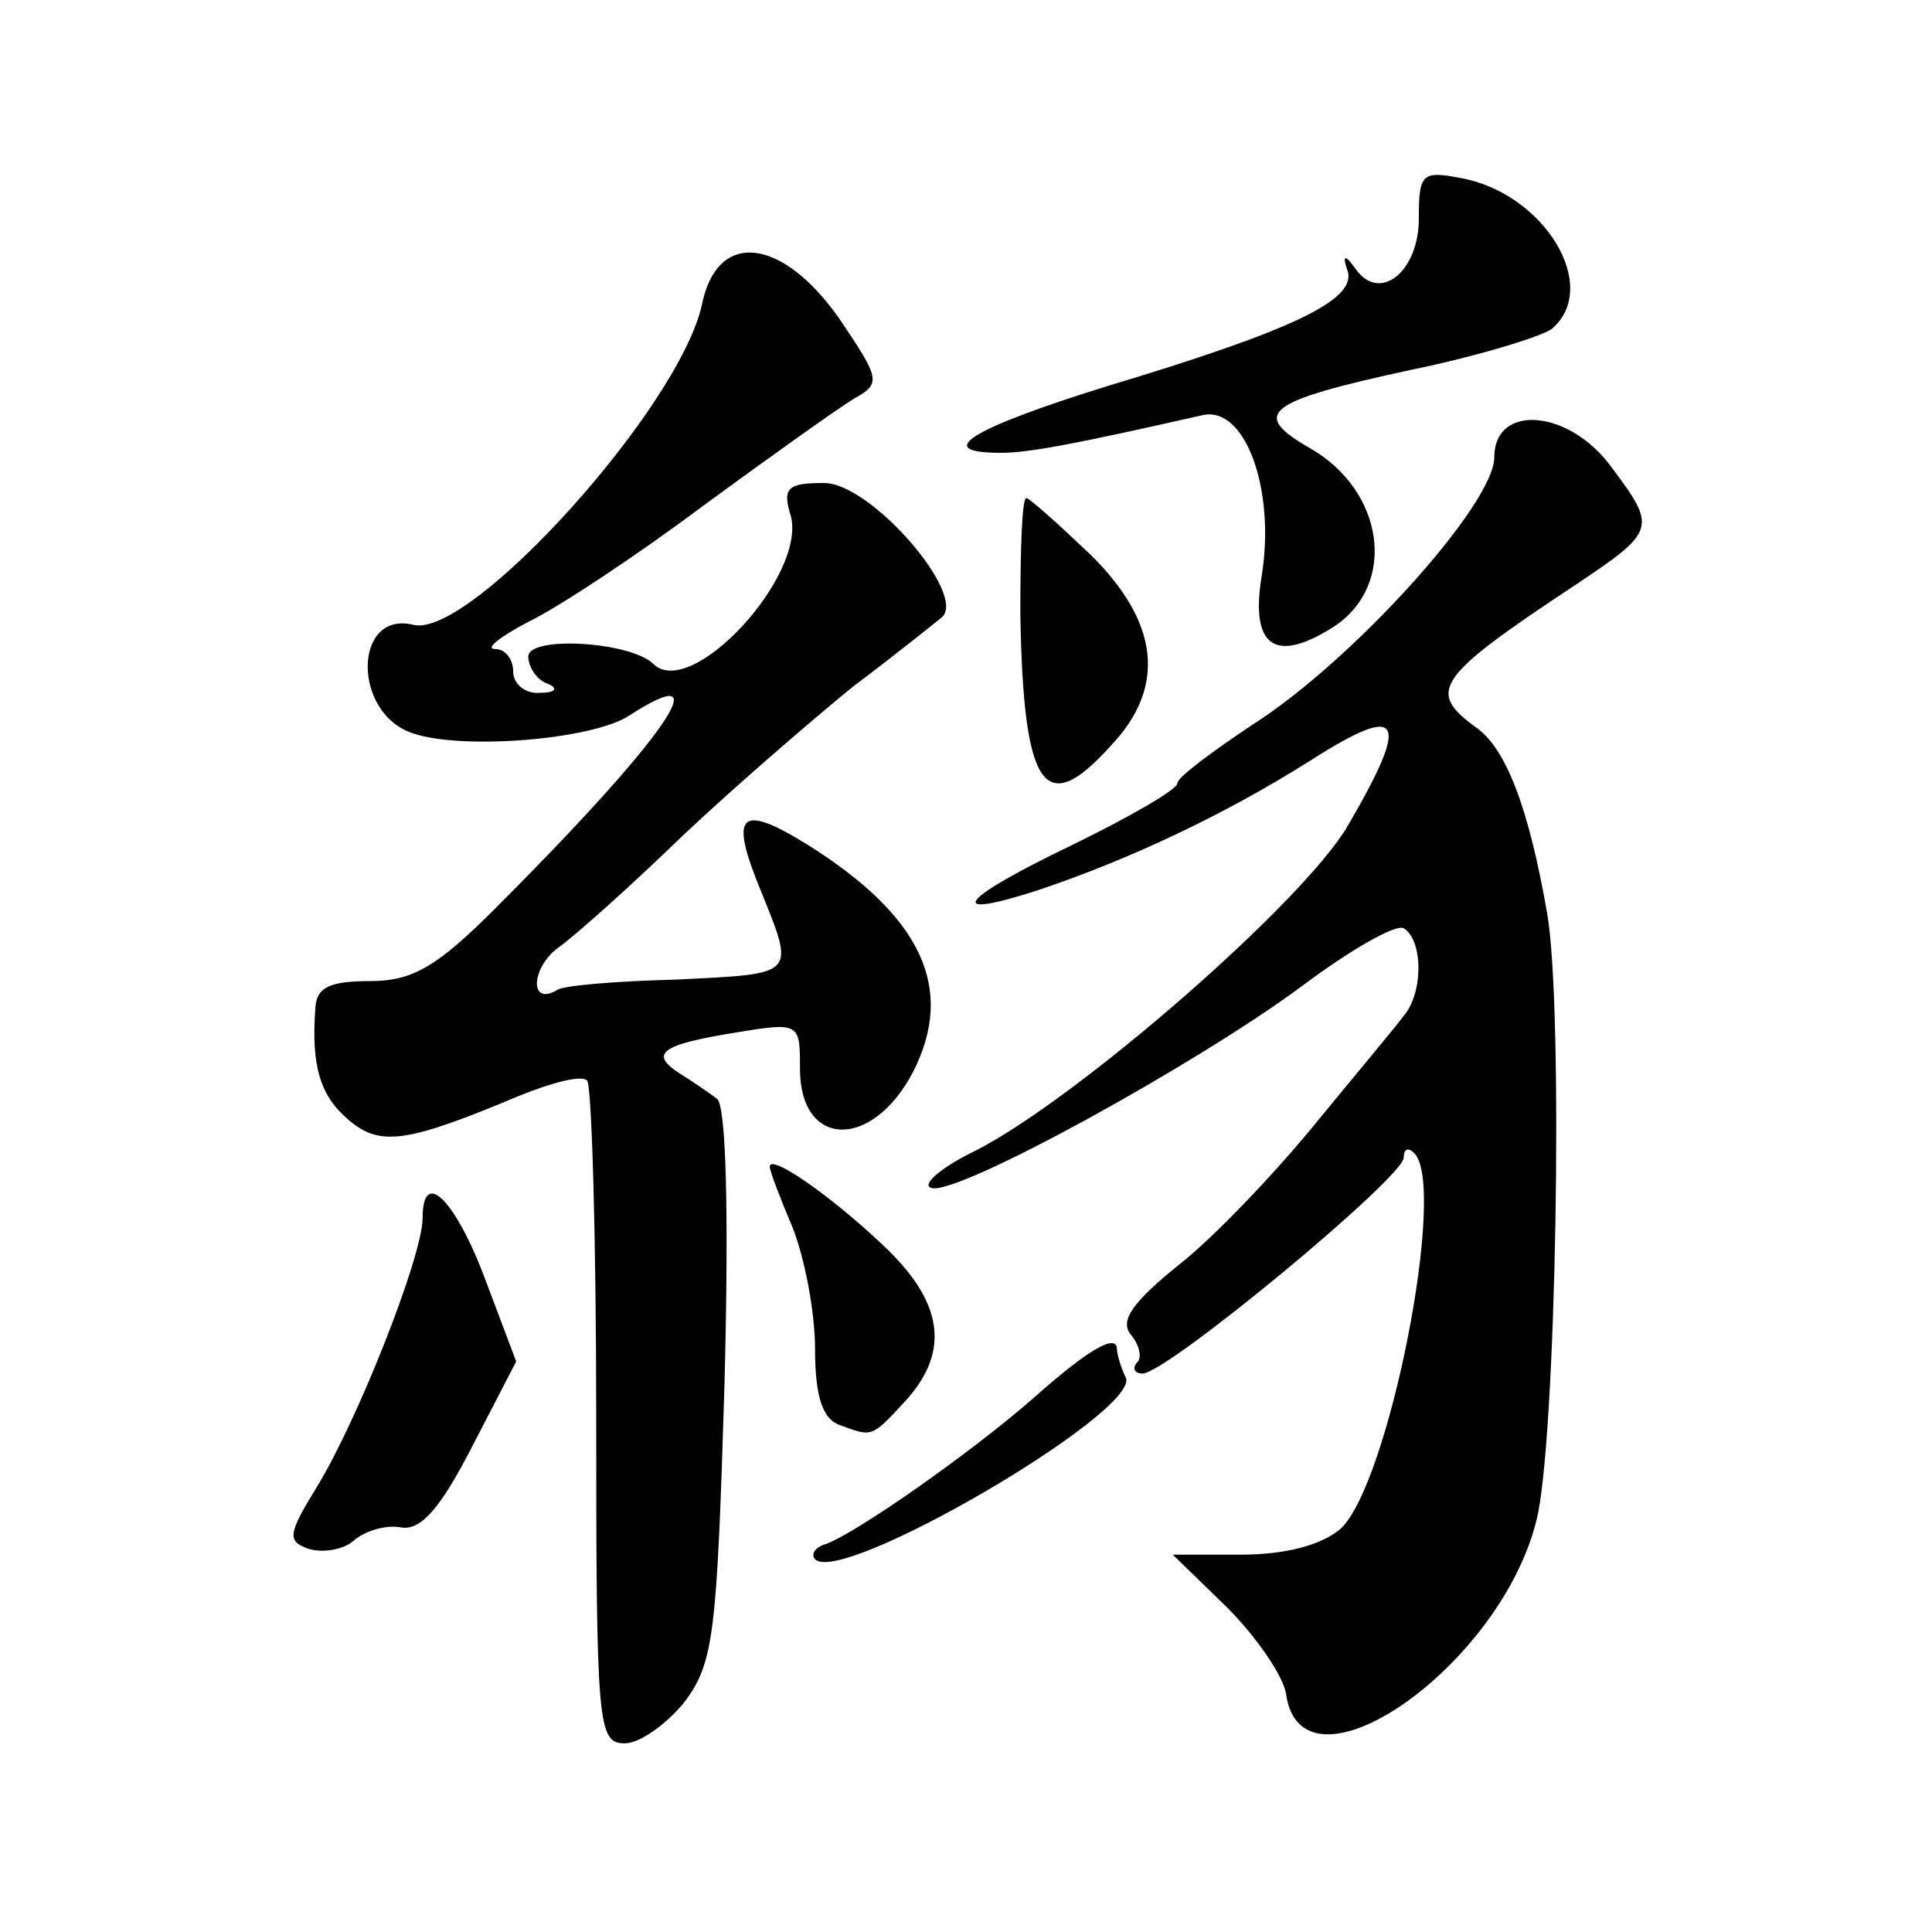
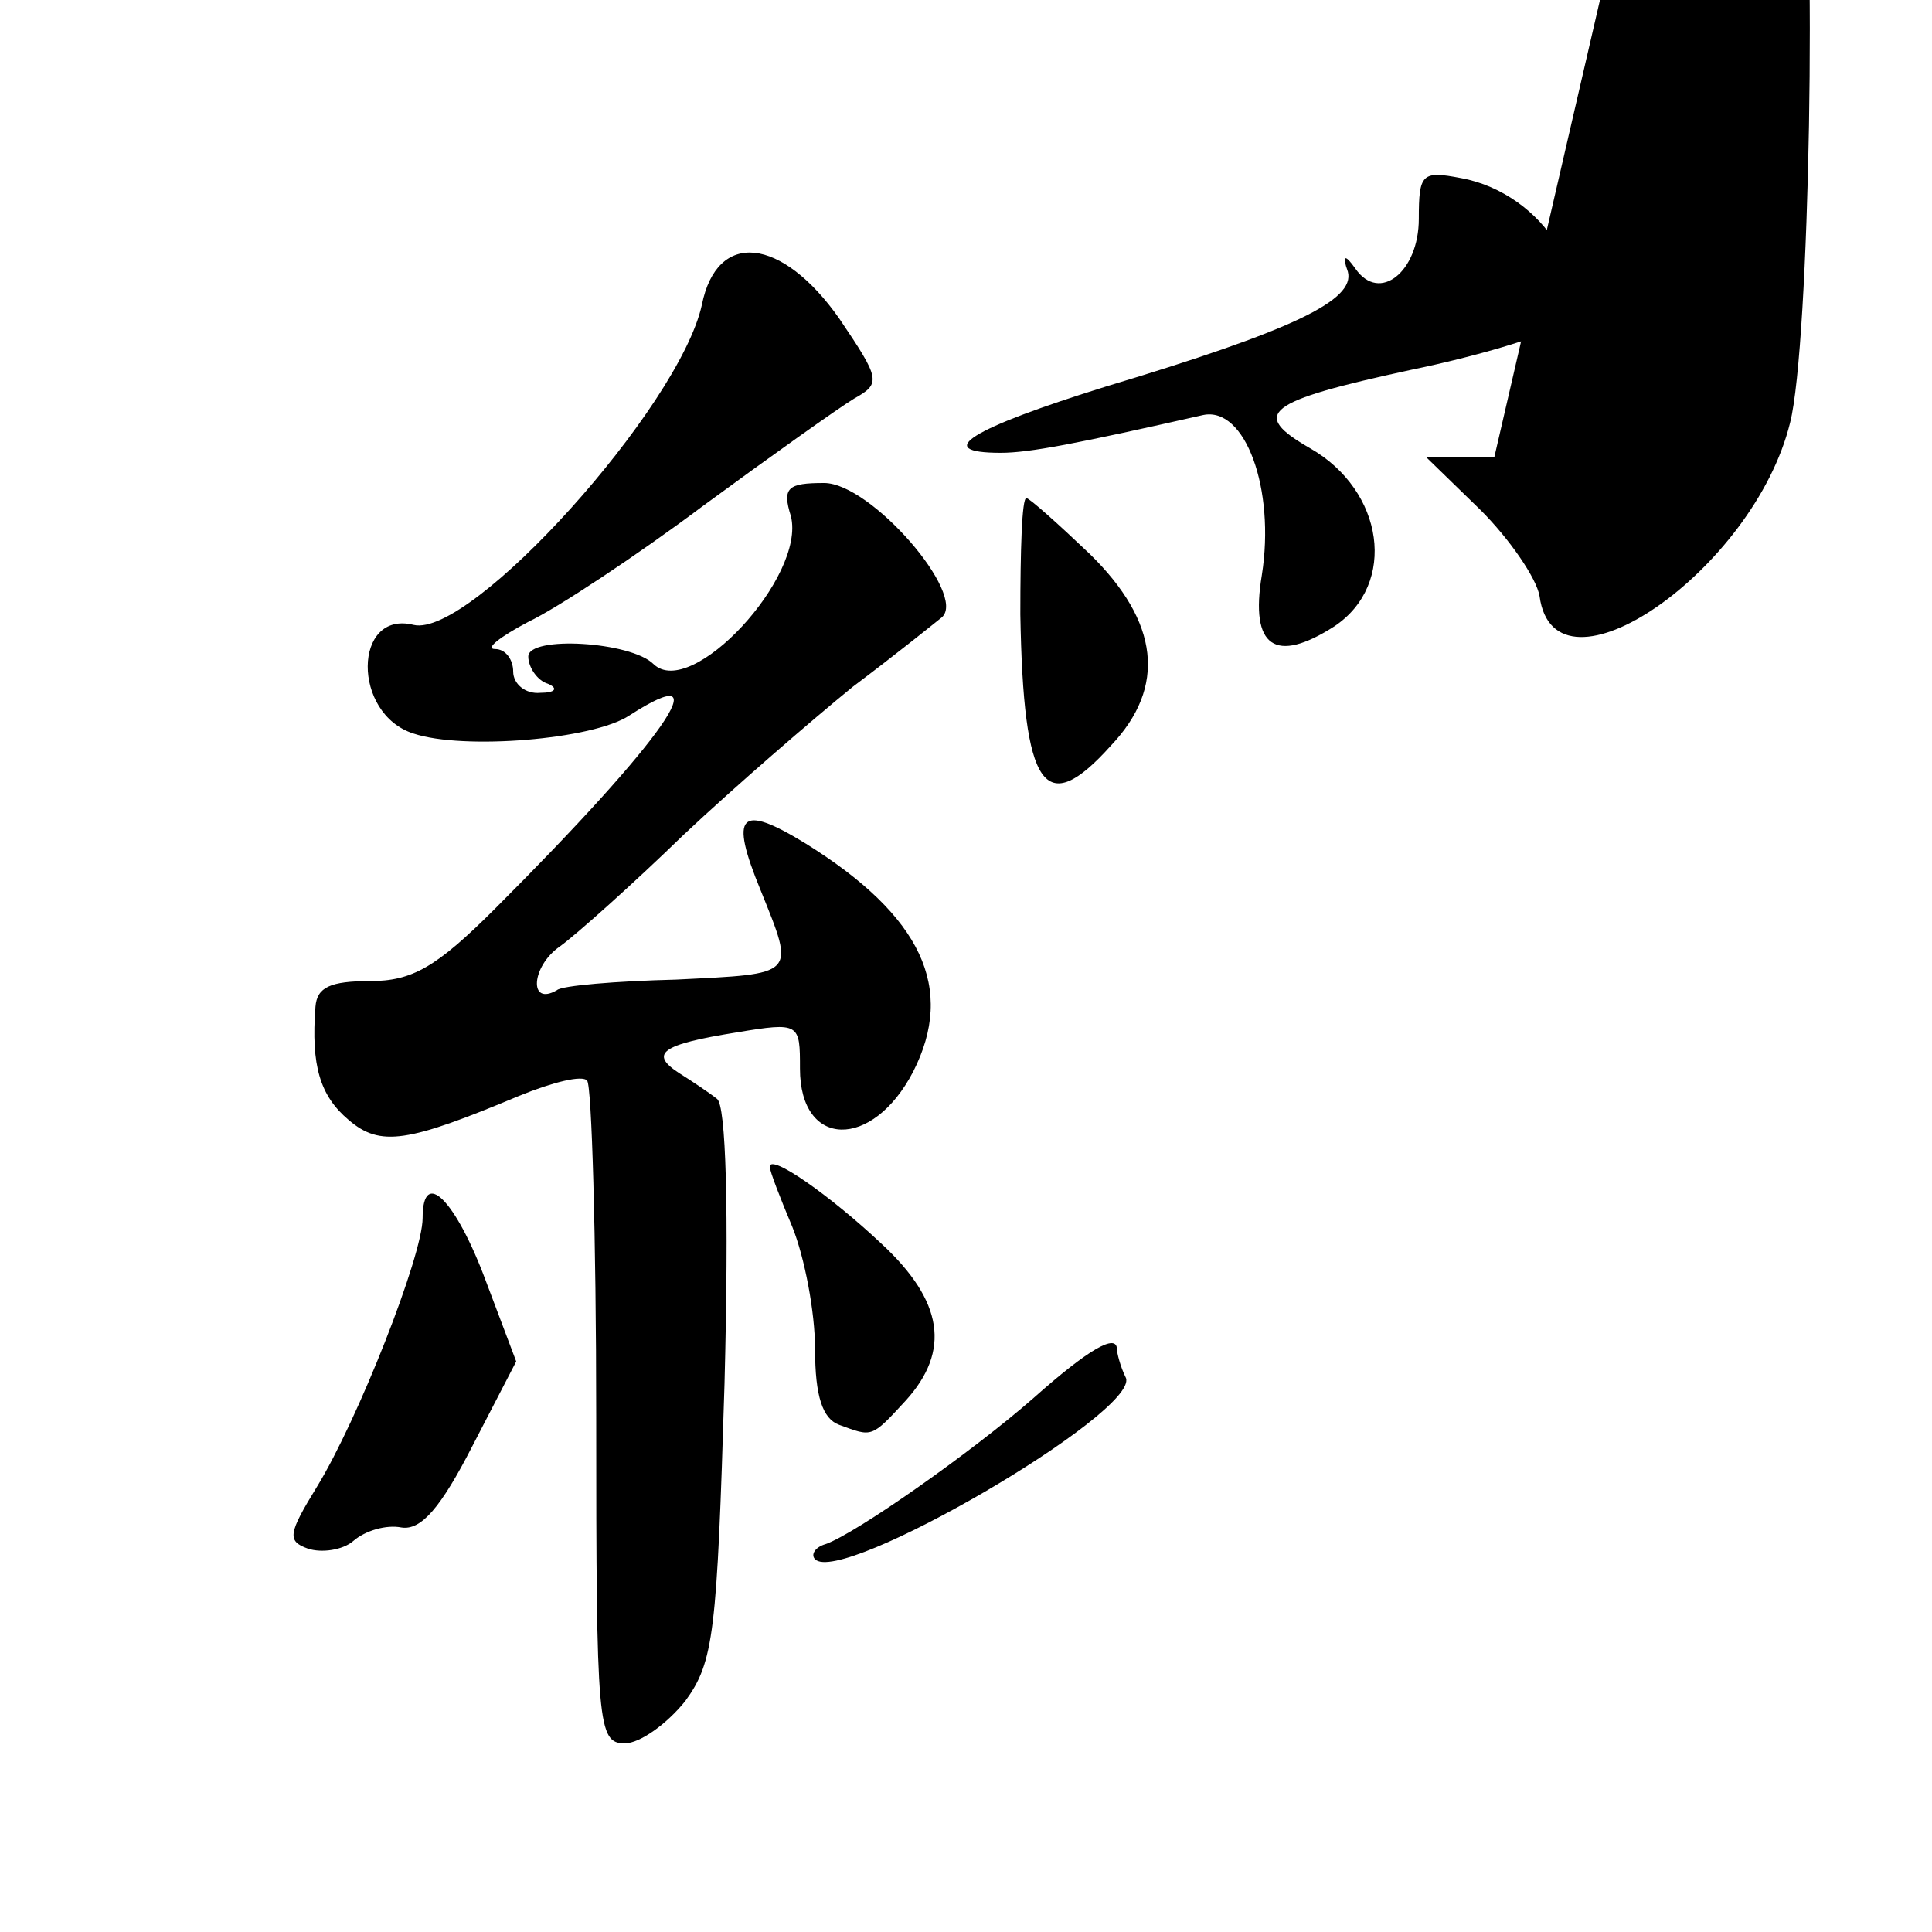
<svg xmlns="http://www.w3.org/2000/svg" version="1.0" width="128pt" height="128pt" viewBox="0 0 128 128" preserveAspectRatio="xMidYMid meet">
  <g transform="translate(0,128) scale(0.1,-0.1)" fill="#0" stroke="none">
-     <path d="M940 1135 c0 -35 -26 -56 -42 -33 -7 10 -9 9 -5 -2 5 -19 -37 -39 -160 -76 -90 -28 -116 -44 -70 -44 19 0 50 6 134 25 28 6 48 -49 39 -106 -8 -48 9 -59 48 -34 42 28 33 90 -16 118 -40 23 -30 31 67 52 44 9 86 22 93 27 33 28 -5 90 -60 100 -26 5 -28 3 -28 -27z M465 1078 c-15 -68 -153 -221 -191 -212 -40 10 -41 -59 0 -72 33 -11 119 -4 143 12 62 40 23 -16 -89 -128 -39 -39 -55 -48 -83 -48 -26 0 -35 -4 -36 -17 -3 -39 3 -59 22 -75 21 -18 39 -15 113 16 22 9 42 14 45 10 3 -3 6 -103 6 -222 0 -206 1 -217 19 -217 10 0 28 13 40 28 19 26 21 45 26 210 3 116 1 185 -5 189 -5 4 -17 12 -25 17 -20 13 -12 19 38 27 42 7 42 6 42 -24 0 -53 48 -54 75 -2 28 55 6 103 -71 151 -44 27 -51 20 -30 -31 23 -57 24 -55 -56 -59 -40 -1 -76 -4 -79 -7 -19 -11 -17 16 2 29 11 8 48 41 82 74 34 32 85 76 112 98 28 21 54 42 59 46 17 15 -47 89 -78 89 -24 0 -28 -3 -22 -22 10 -40 -66 -122 -91 -98 -15 15 -83 19 -83 5 0 -7 6 -16 13 -18 7 -3 5 -6 -5 -6 -10 -1 -18 6 -18 14 0 8 -5 15 -12 15 -7 0 3 8 22 18 19 9 72 44 116 77 45 33 90 65 100 71 18 10 17 13 -10 53 -38 54 -81 59 -91 9z M990 977 c0 -31 -94 -135 -160 -177 -27 -18 -50 -35 -50 -39 0 -4 -31 -22 -70 -41 -75 -36 -85 -50 -23 -30 60 20 124 50 181 86 61 39 67 29 25 -43 -29 -50 -178 -180 -246 -215 -23 -11 -37 -23 -30 -25 16 -6 176 82 246 134 32 24 62 41 67 38 13 -8 13 -43 0 -58 -5 -7 -32 -39 -59 -72 -27 -33 -67 -75 -90 -93 -31 -25 -39 -37 -32 -46 6 -7 8 -16 4 -19 -3 -4 -1 -7 4 -7 16 0 173 130 173 143 0 6 3 7 7 3 22 -22 -17 -220 -49 -249 -13 -11 -37 -17 -66 -17 l-45 0 36 -35 c19 -19 37 -45 39 -57 10 -74 142 17 166 115 13 51 18 340 7 402 -12 69 -27 109 -47 123 -33 24 -27 33 65 94 54 36 55 38 25 78 -28 39 -78 43 -78 7z M676 873 c2 -116 16 -136 60 -87 37 39 32 82 -14 127 -21 20 -40 37 -42 37 -3 0 -4 -35 -4 -77z M510 507 c0 -3 7 -21 15 -40 8 -20 15 -56 15 -81 0 -31 5 -46 16 -50 22 -8 21 -9 44 16 30 33 25 66 -16 104 -34 32 -74 60 -74 51z M280 473 c0 -25 -43 -134 -70 -178 -19 -31 -20 -36 -6 -41 9 -3 23 -1 30 5 8 7 22 11 32 9 13 -2 26 13 47 54 l29 56 -20 53 c-20 54 -42 76 -42 42z M685 354 c-41 -36 -118 -90 -138 -97 -7 -2 -10 -7 -7 -10 17 -18 214 97 206 120 -4 8 -6 17 -6 19 0 11 -19 0 -55 -32z" />
+     <path d="M940 1135 c0 -35 -26 -56 -42 -33 -7 10 -9 9 -5 -2 5 -19 -37 -39 -160 -76 -90 -28 -116 -44 -70 -44 19 0 50 6 134 25 28 6 48 -49 39 -106 -8 -48 9 -59 48 -34 42 28 33 90 -16 118 -40 23 -30 31 67 52 44 9 86 22 93 27 33 28 -5 90 -60 100 -26 5 -28 3 -28 -27z M465 1078 c-15 -68 -153 -221 -191 -212 -40 10 -41 -59 0 -72 33 -11 119 -4 143 12 62 40 23 -16 -89 -128 -39 -39 -55 -48 -83 -48 -26 0 -35 -4 -36 -17 -3 -39 3 -59 22 -75 21 -18 39 -15 113 16 22 9 42 14 45 10 3 -3 6 -103 6 -222 0 -206 1 -217 19 -217 10 0 28 13 40 28 19 26 21 45 26 210 3 116 1 185 -5 189 -5 4 -17 12 -25 17 -20 13 -12 19 38 27 42 7 42 6 42 -24 0 -53 48 -54 75 -2 28 55 6 103 -71 151 -44 27 -51 20 -30 -31 23 -57 24 -55 -56 -59 -40 -1 -76 -4 -79 -7 -19 -11 -17 16 2 29 11 8 48 41 82 74 34 32 85 76 112 98 28 21 54 42 59 46 17 15 -47 89 -78 89 -24 0 -28 -3 -22 -22 10 -40 -66 -122 -91 -98 -15 15 -83 19 -83 5 0 -7 6 -16 13 -18 7 -3 5 -6 -5 -6 -10 -1 -18 6 -18 14 0 8 -5 15 -12 15 -7 0 3 8 22 18 19 9 72 44 116 77 45 33 90 65 100 71 18 10 17 13 -10 53 -38 54 -81 59 -91 9z M990 977 l-45 0 36 -35 c19 -19 37 -45 39 -57 10 -74 142 17 166 115 13 51 18 340 7 402 -12 69 -27 109 -47 123 -33 24 -27 33 65 94 54 36 55 38 25 78 -28 39 -78 43 -78 7z M676 873 c2 -116 16 -136 60 -87 37 39 32 82 -14 127 -21 20 -40 37 -42 37 -3 0 -4 -35 -4 -77z M510 507 c0 -3 7 -21 15 -40 8 -20 15 -56 15 -81 0 -31 5 -46 16 -50 22 -8 21 -9 44 16 30 33 25 66 -16 104 -34 32 -74 60 -74 51z M280 473 c0 -25 -43 -134 -70 -178 -19 -31 -20 -36 -6 -41 9 -3 23 -1 30 5 8 7 22 11 32 9 13 -2 26 13 47 54 l29 56 -20 53 c-20 54 -42 76 -42 42z M685 354 c-41 -36 -118 -90 -138 -97 -7 -2 -10 -7 -7 -10 17 -18 214 97 206 120 -4 8 -6 17 -6 19 0 11 -19 0 -55 -32z" />
  </g>
</svg>